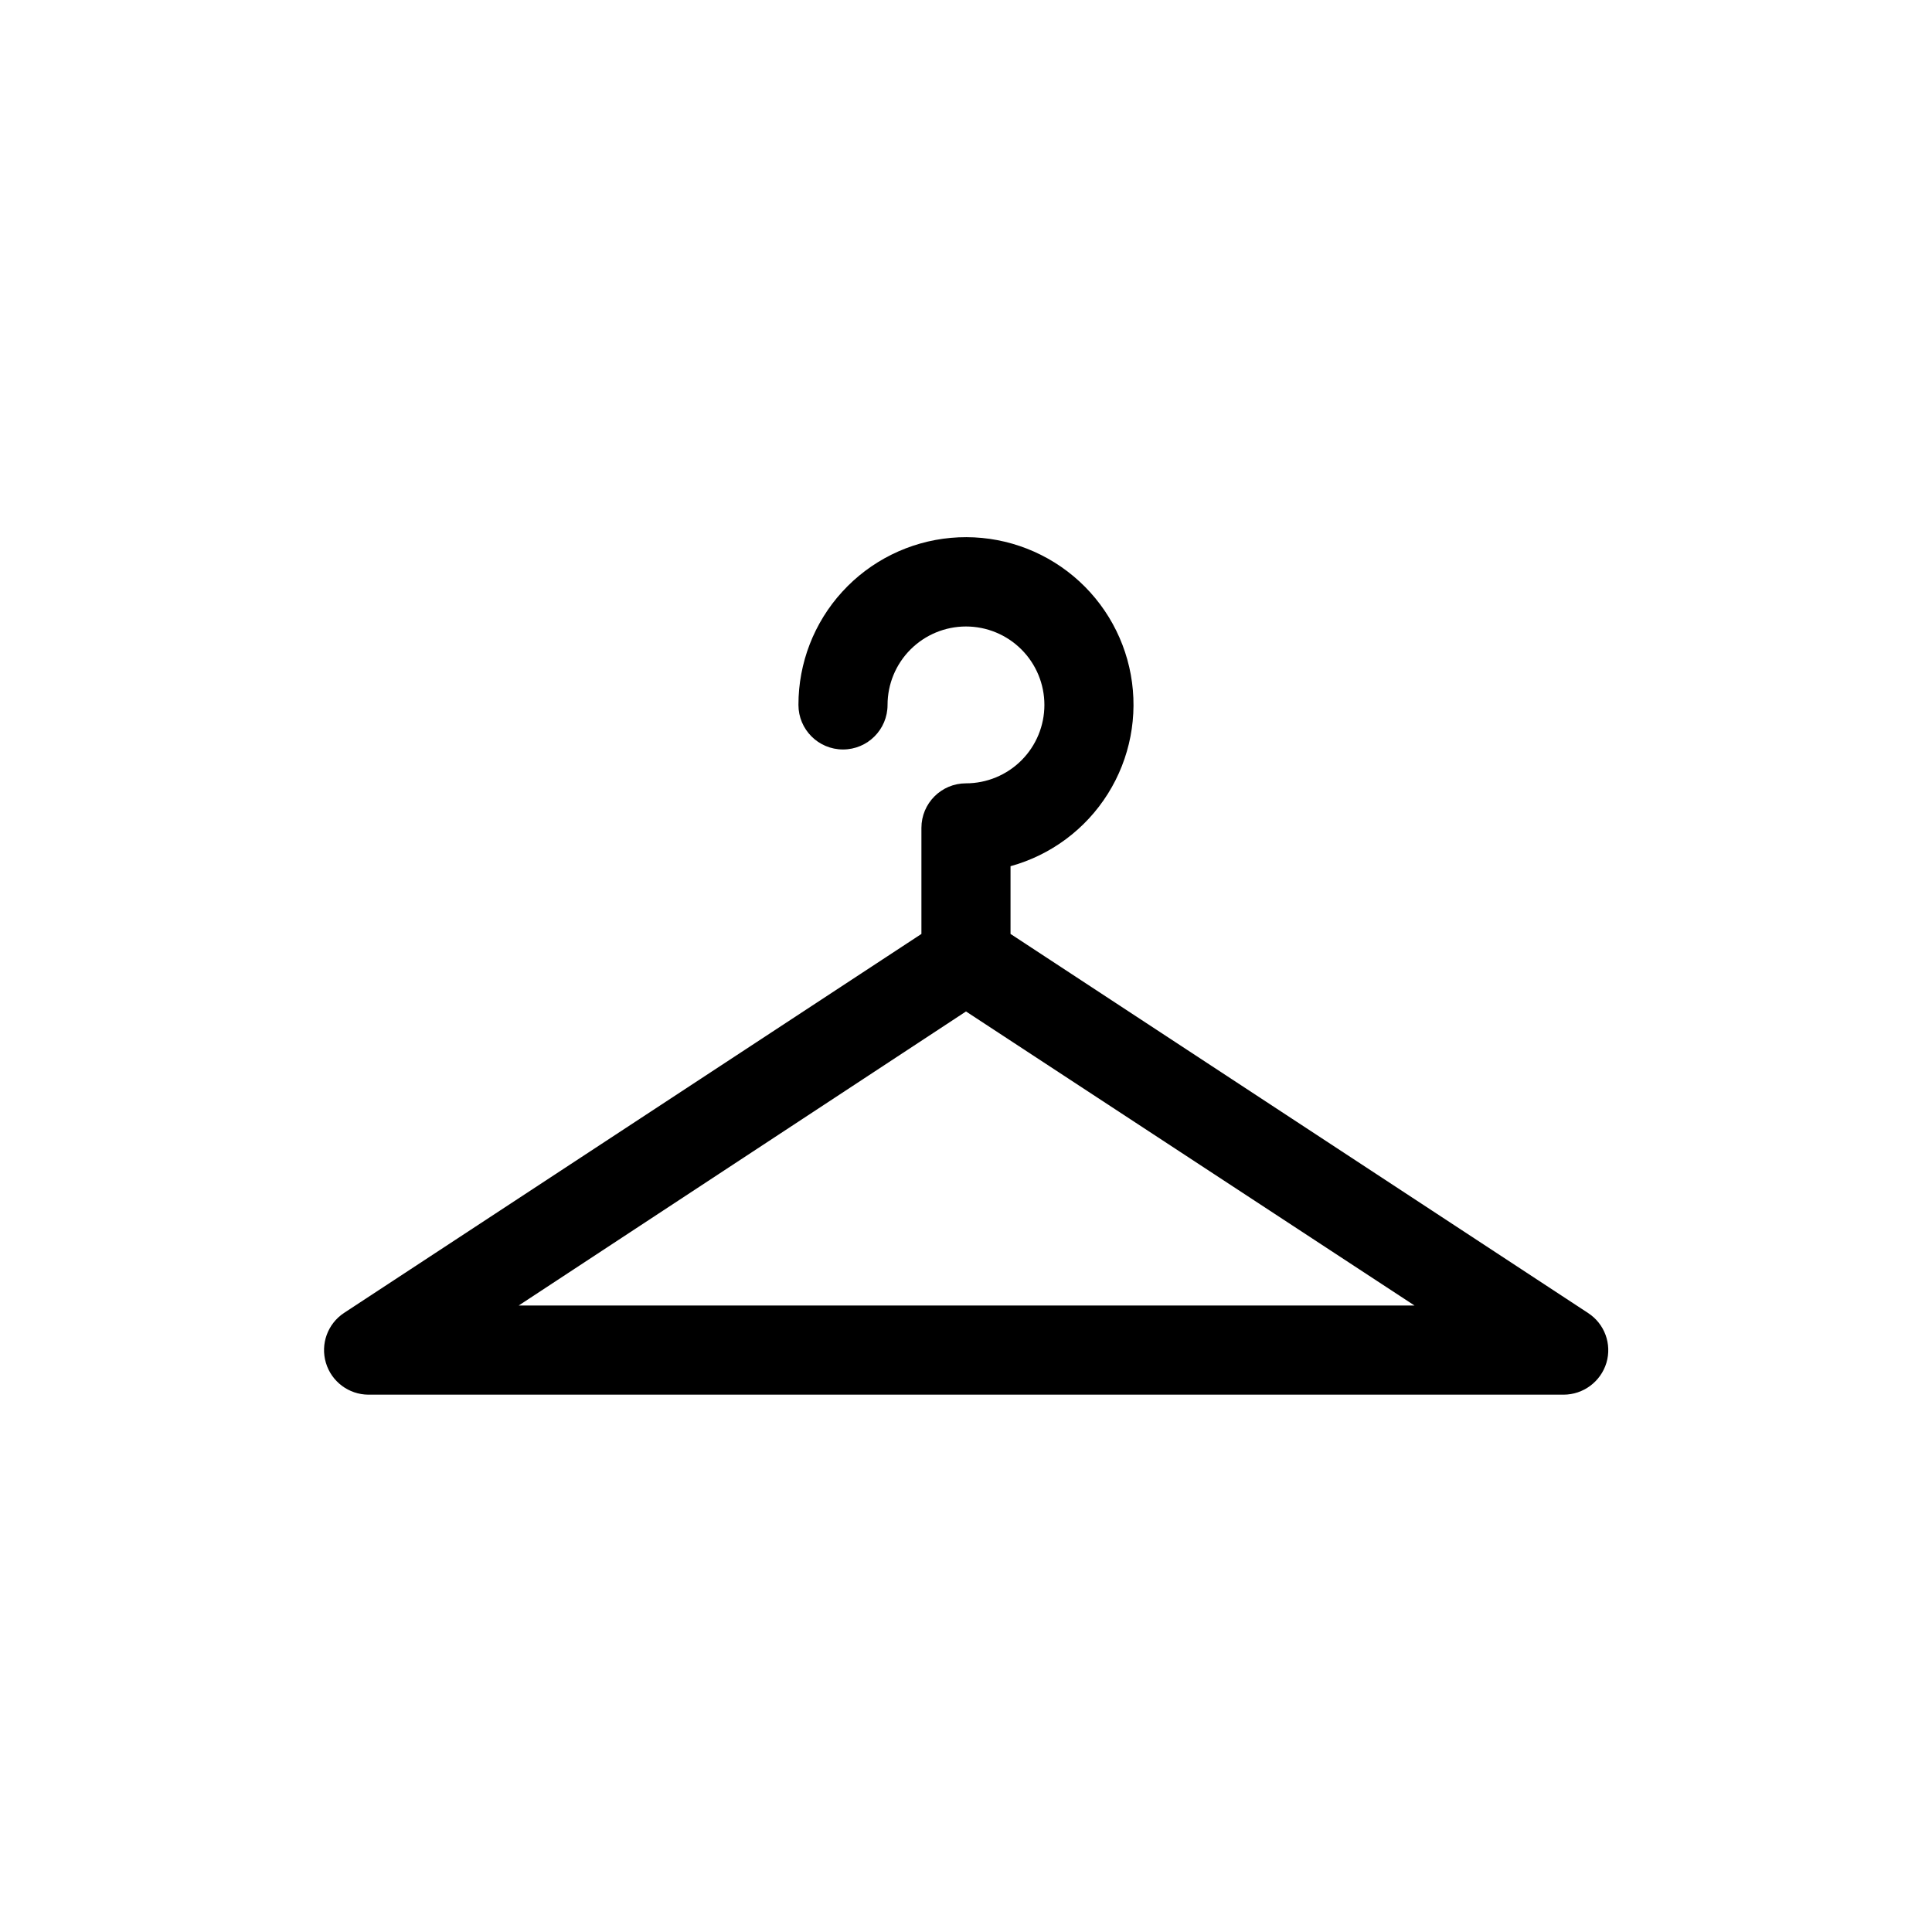
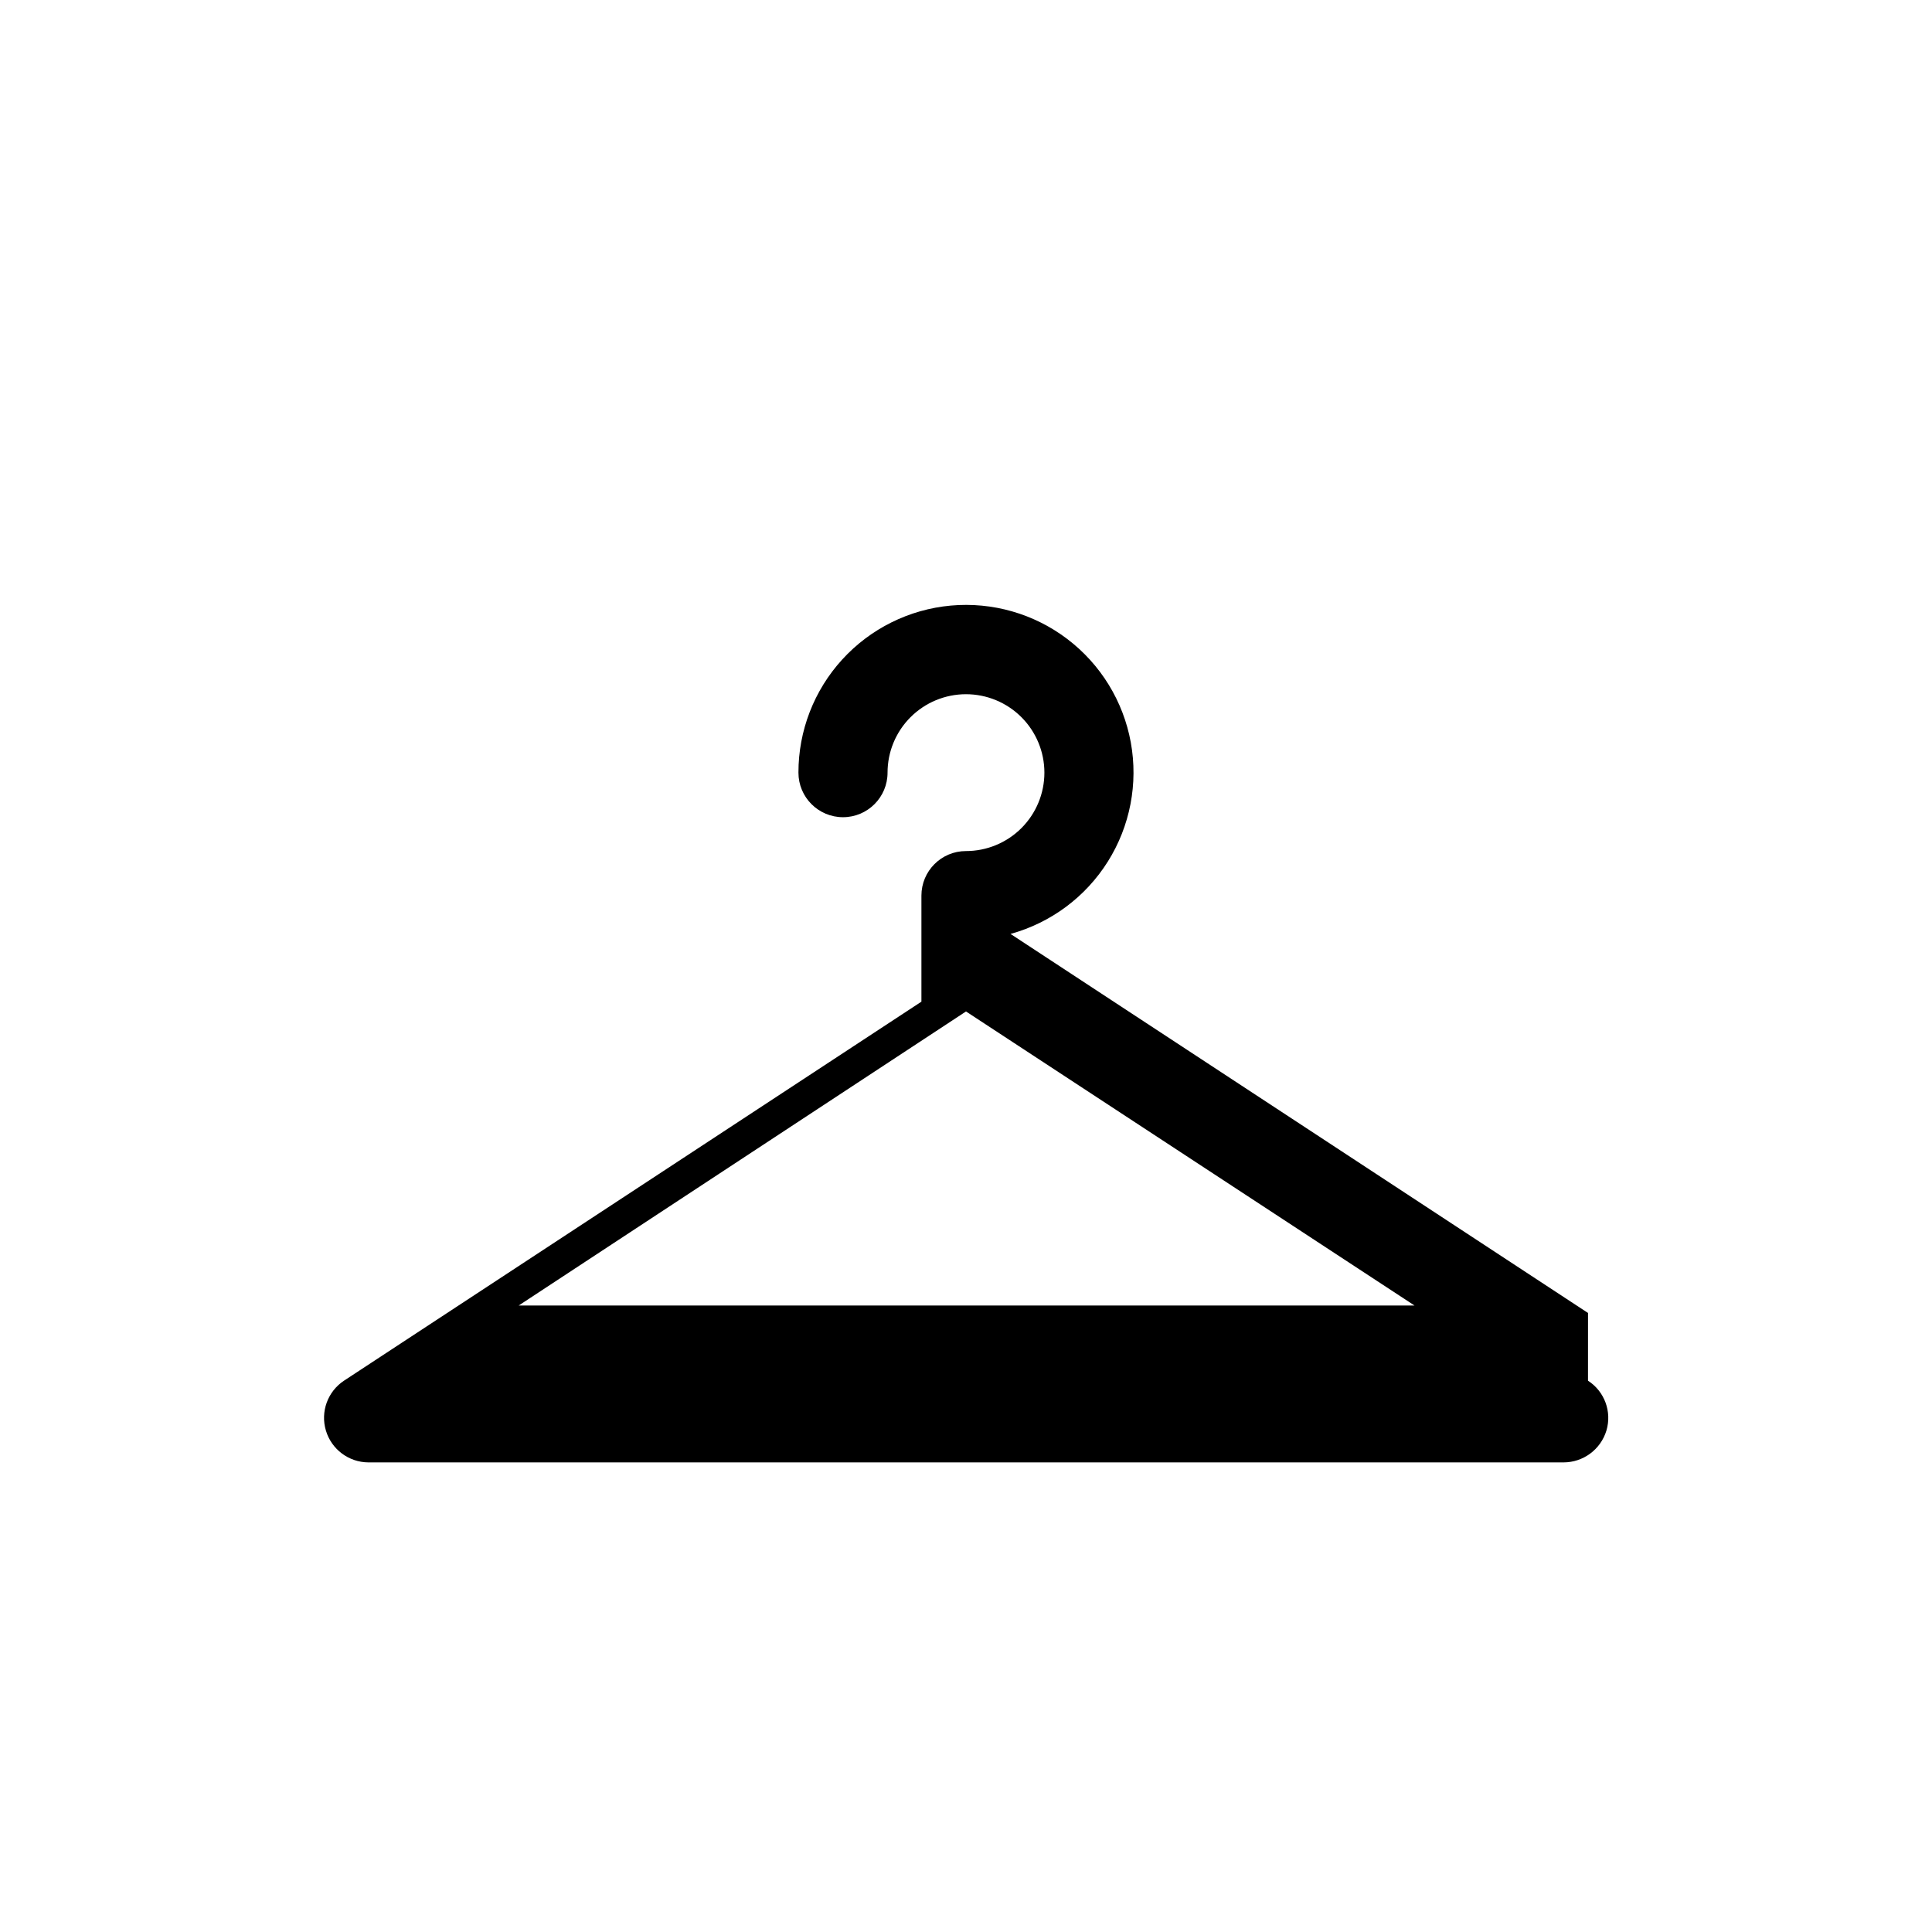
<svg xmlns="http://www.w3.org/2000/svg" fill="#000000" width="800px" height="800px" version="1.1" viewBox="144 144 512 512">
-   <path d="m564.84 491.95-153.04-100.45v-17.949c10.691-2.949 19.891-9.789 25.789-19.18 5.898-9.391 8.07-20.648 6.086-31.562-1.984-10.91-7.977-20.684-16.805-27.395-8.828-6.715-19.848-9.879-30.891-8.879-11.043 1.004-21.312 6.106-28.785 14.297-7.477 8.191-11.613 18.887-11.598 29.977 0 6.519 5.285 11.809 11.809 11.809 6.519 0 11.805-5.289 11.805-11.809 0-5.512 2.191-10.801 6.09-14.695 3.894-3.898 9.184-6.09 14.695-6.09s10.797 2.191 14.695 6.09c3.894 3.894 6.086 9.184 6.086 14.695 0 5.512-2.191 10.797-6.086 14.695-3.898 3.894-9.184 6.086-14.695 6.086-6.523 0-11.809 5.285-11.809 11.809v28.102l-153.03 100.45c-4.332 2.871-6.273 8.234-4.789 13.211 1.484 4.981 6.047 8.402 11.242 8.438h316.77c5.219-0.016 9.816-3.434 11.336-8.426 1.5-5.004-0.488-10.395-4.879-13.223zm-283.39-1.969 118.55-77.934 118.87 77.934z" />
+   <path d="m564.84 491.95-153.04-100.45c10.691-2.949 19.891-9.789 25.789-19.18 5.898-9.391 8.07-20.648 6.086-31.562-1.984-10.91-7.977-20.684-16.805-27.395-8.828-6.715-19.848-9.879-30.891-8.879-11.043 1.004-21.312 6.106-28.785 14.297-7.477 8.191-11.613 18.887-11.598 29.977 0 6.519 5.285 11.809 11.809 11.809 6.519 0 11.805-5.289 11.805-11.809 0-5.512 2.191-10.801 6.09-14.695 3.894-3.898 9.184-6.09 14.695-6.09s10.797 2.191 14.695 6.09c3.894 3.894 6.086 9.184 6.086 14.695 0 5.512-2.191 10.797-6.086 14.695-3.898 3.894-9.184 6.086-14.695 6.086-6.523 0-11.809 5.285-11.809 11.809v28.102l-153.03 100.45c-4.332 2.871-6.273 8.234-4.789 13.211 1.484 4.981 6.047 8.402 11.242 8.438h316.77c5.219-0.016 9.816-3.434 11.336-8.426 1.5-5.004-0.488-10.395-4.879-13.223zm-283.39-1.969 118.55-77.934 118.87 77.934z" />
</svg>